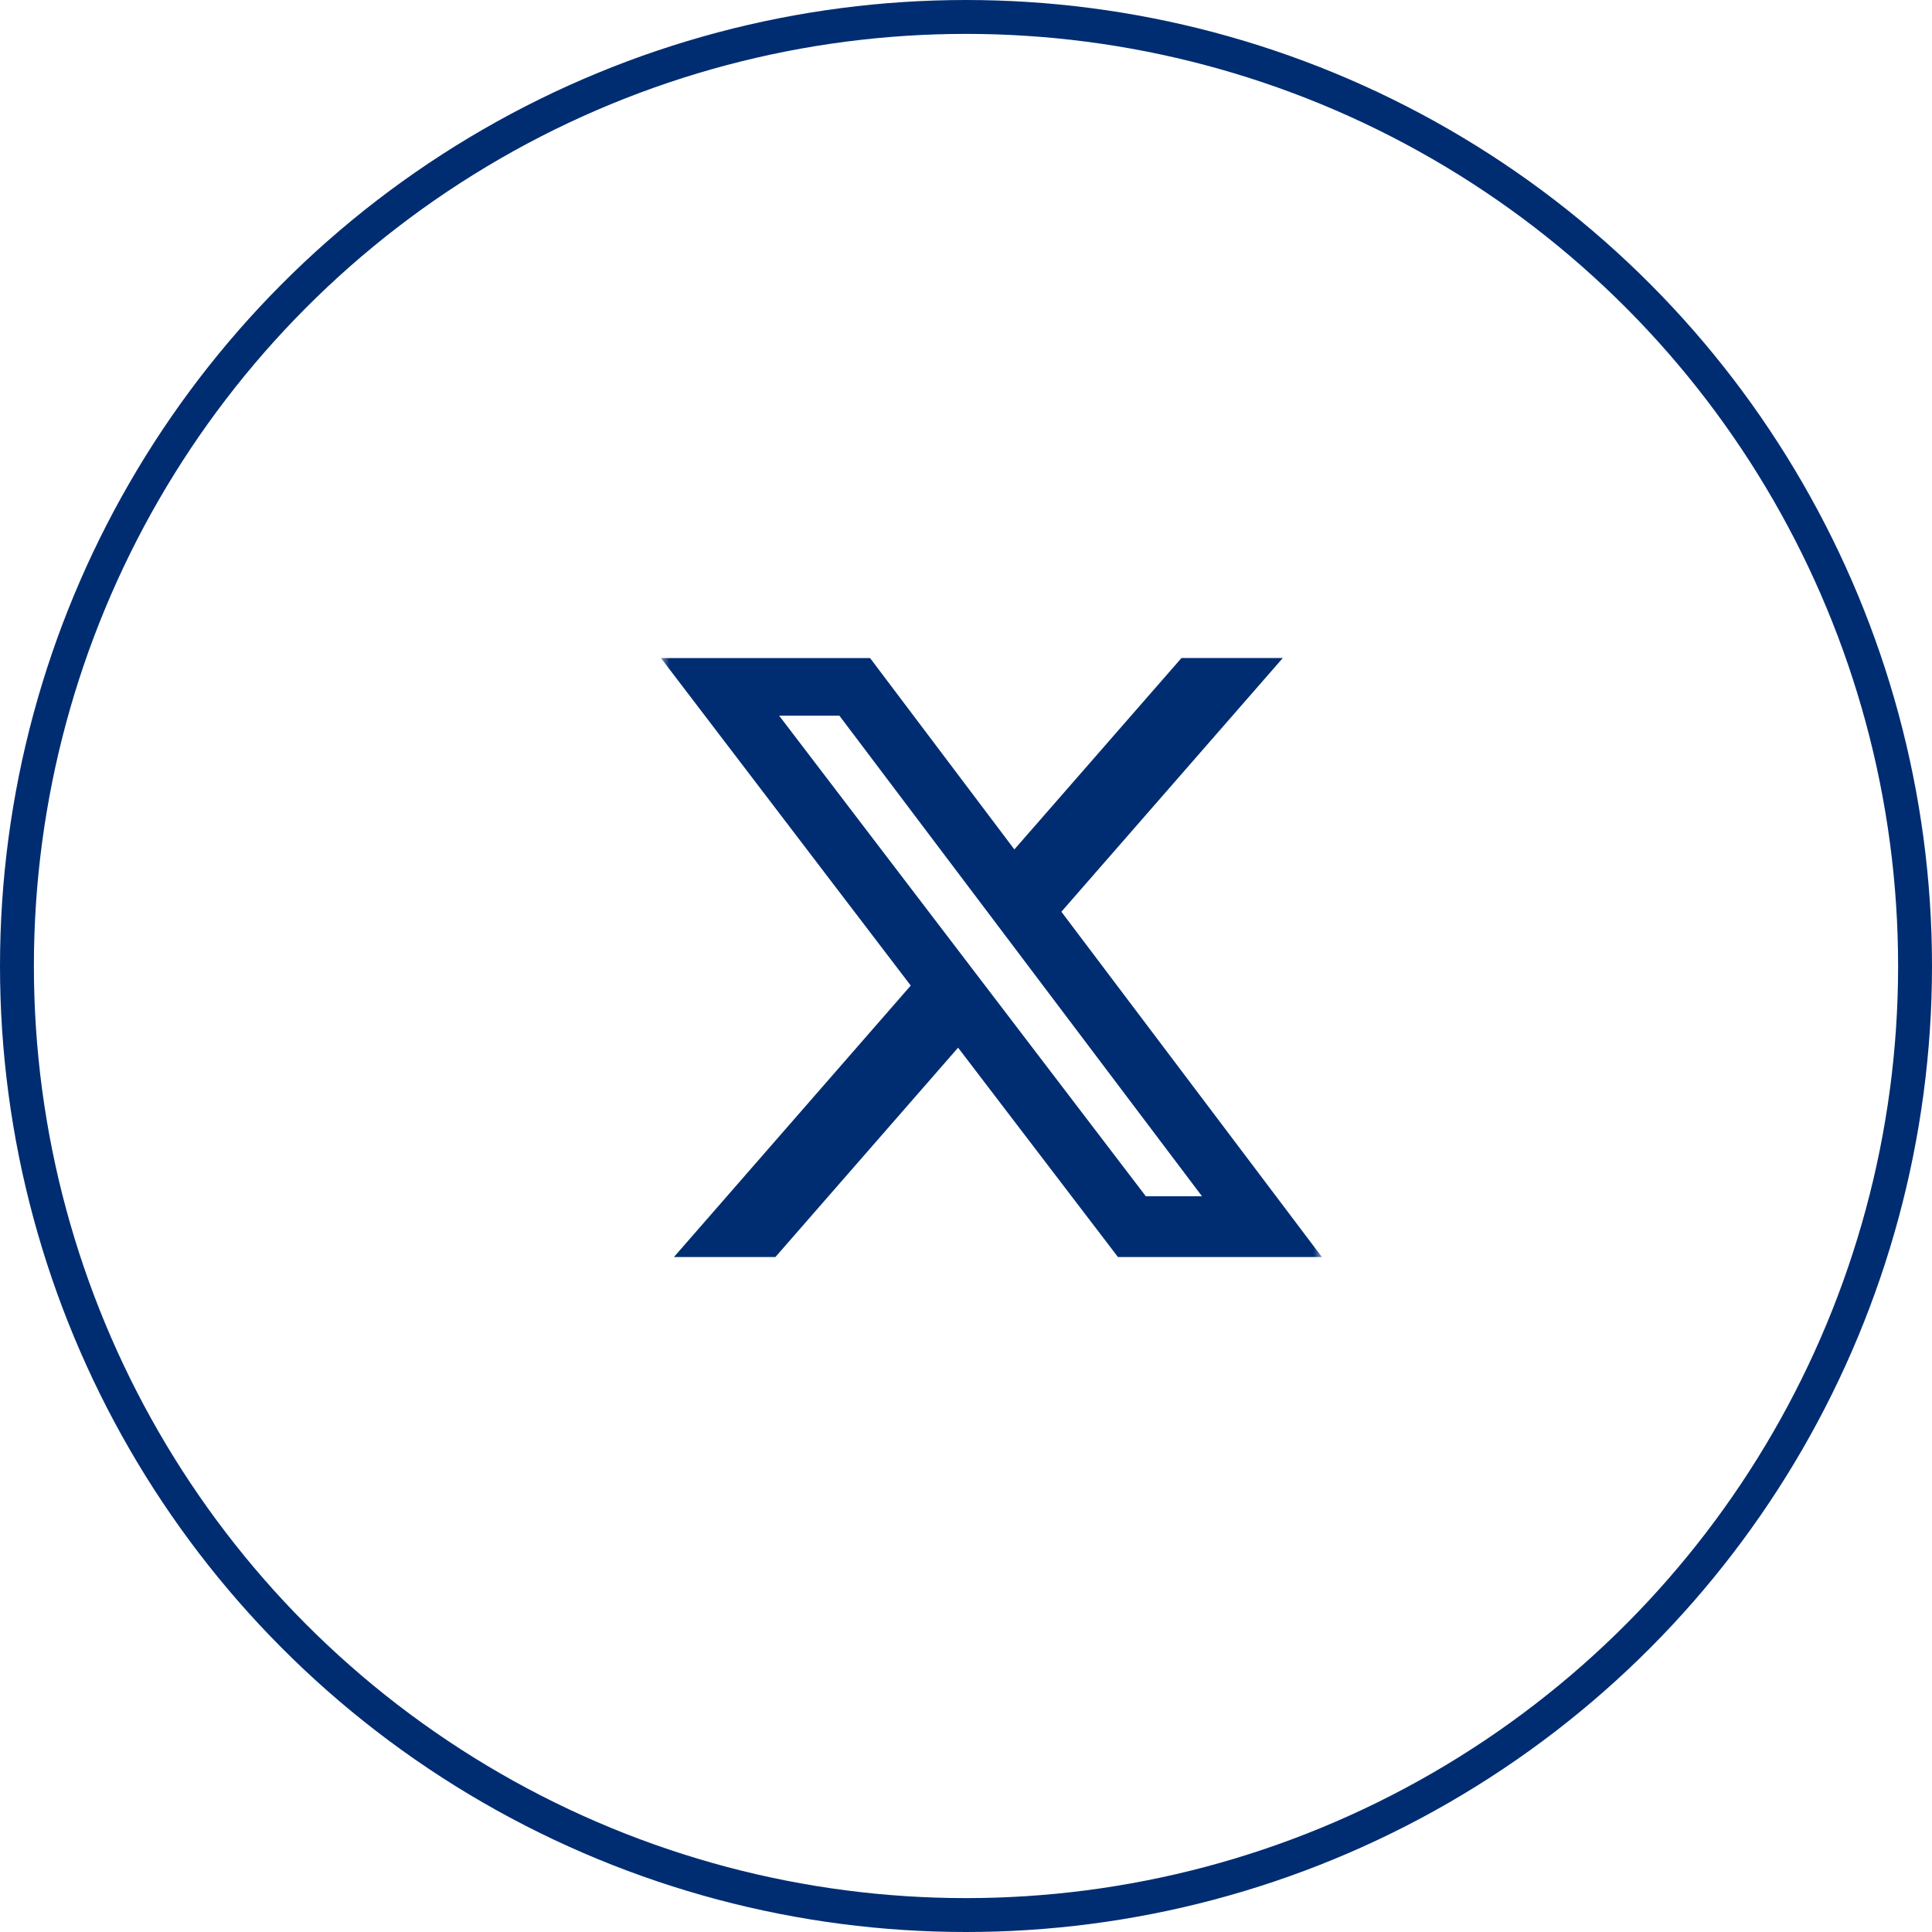
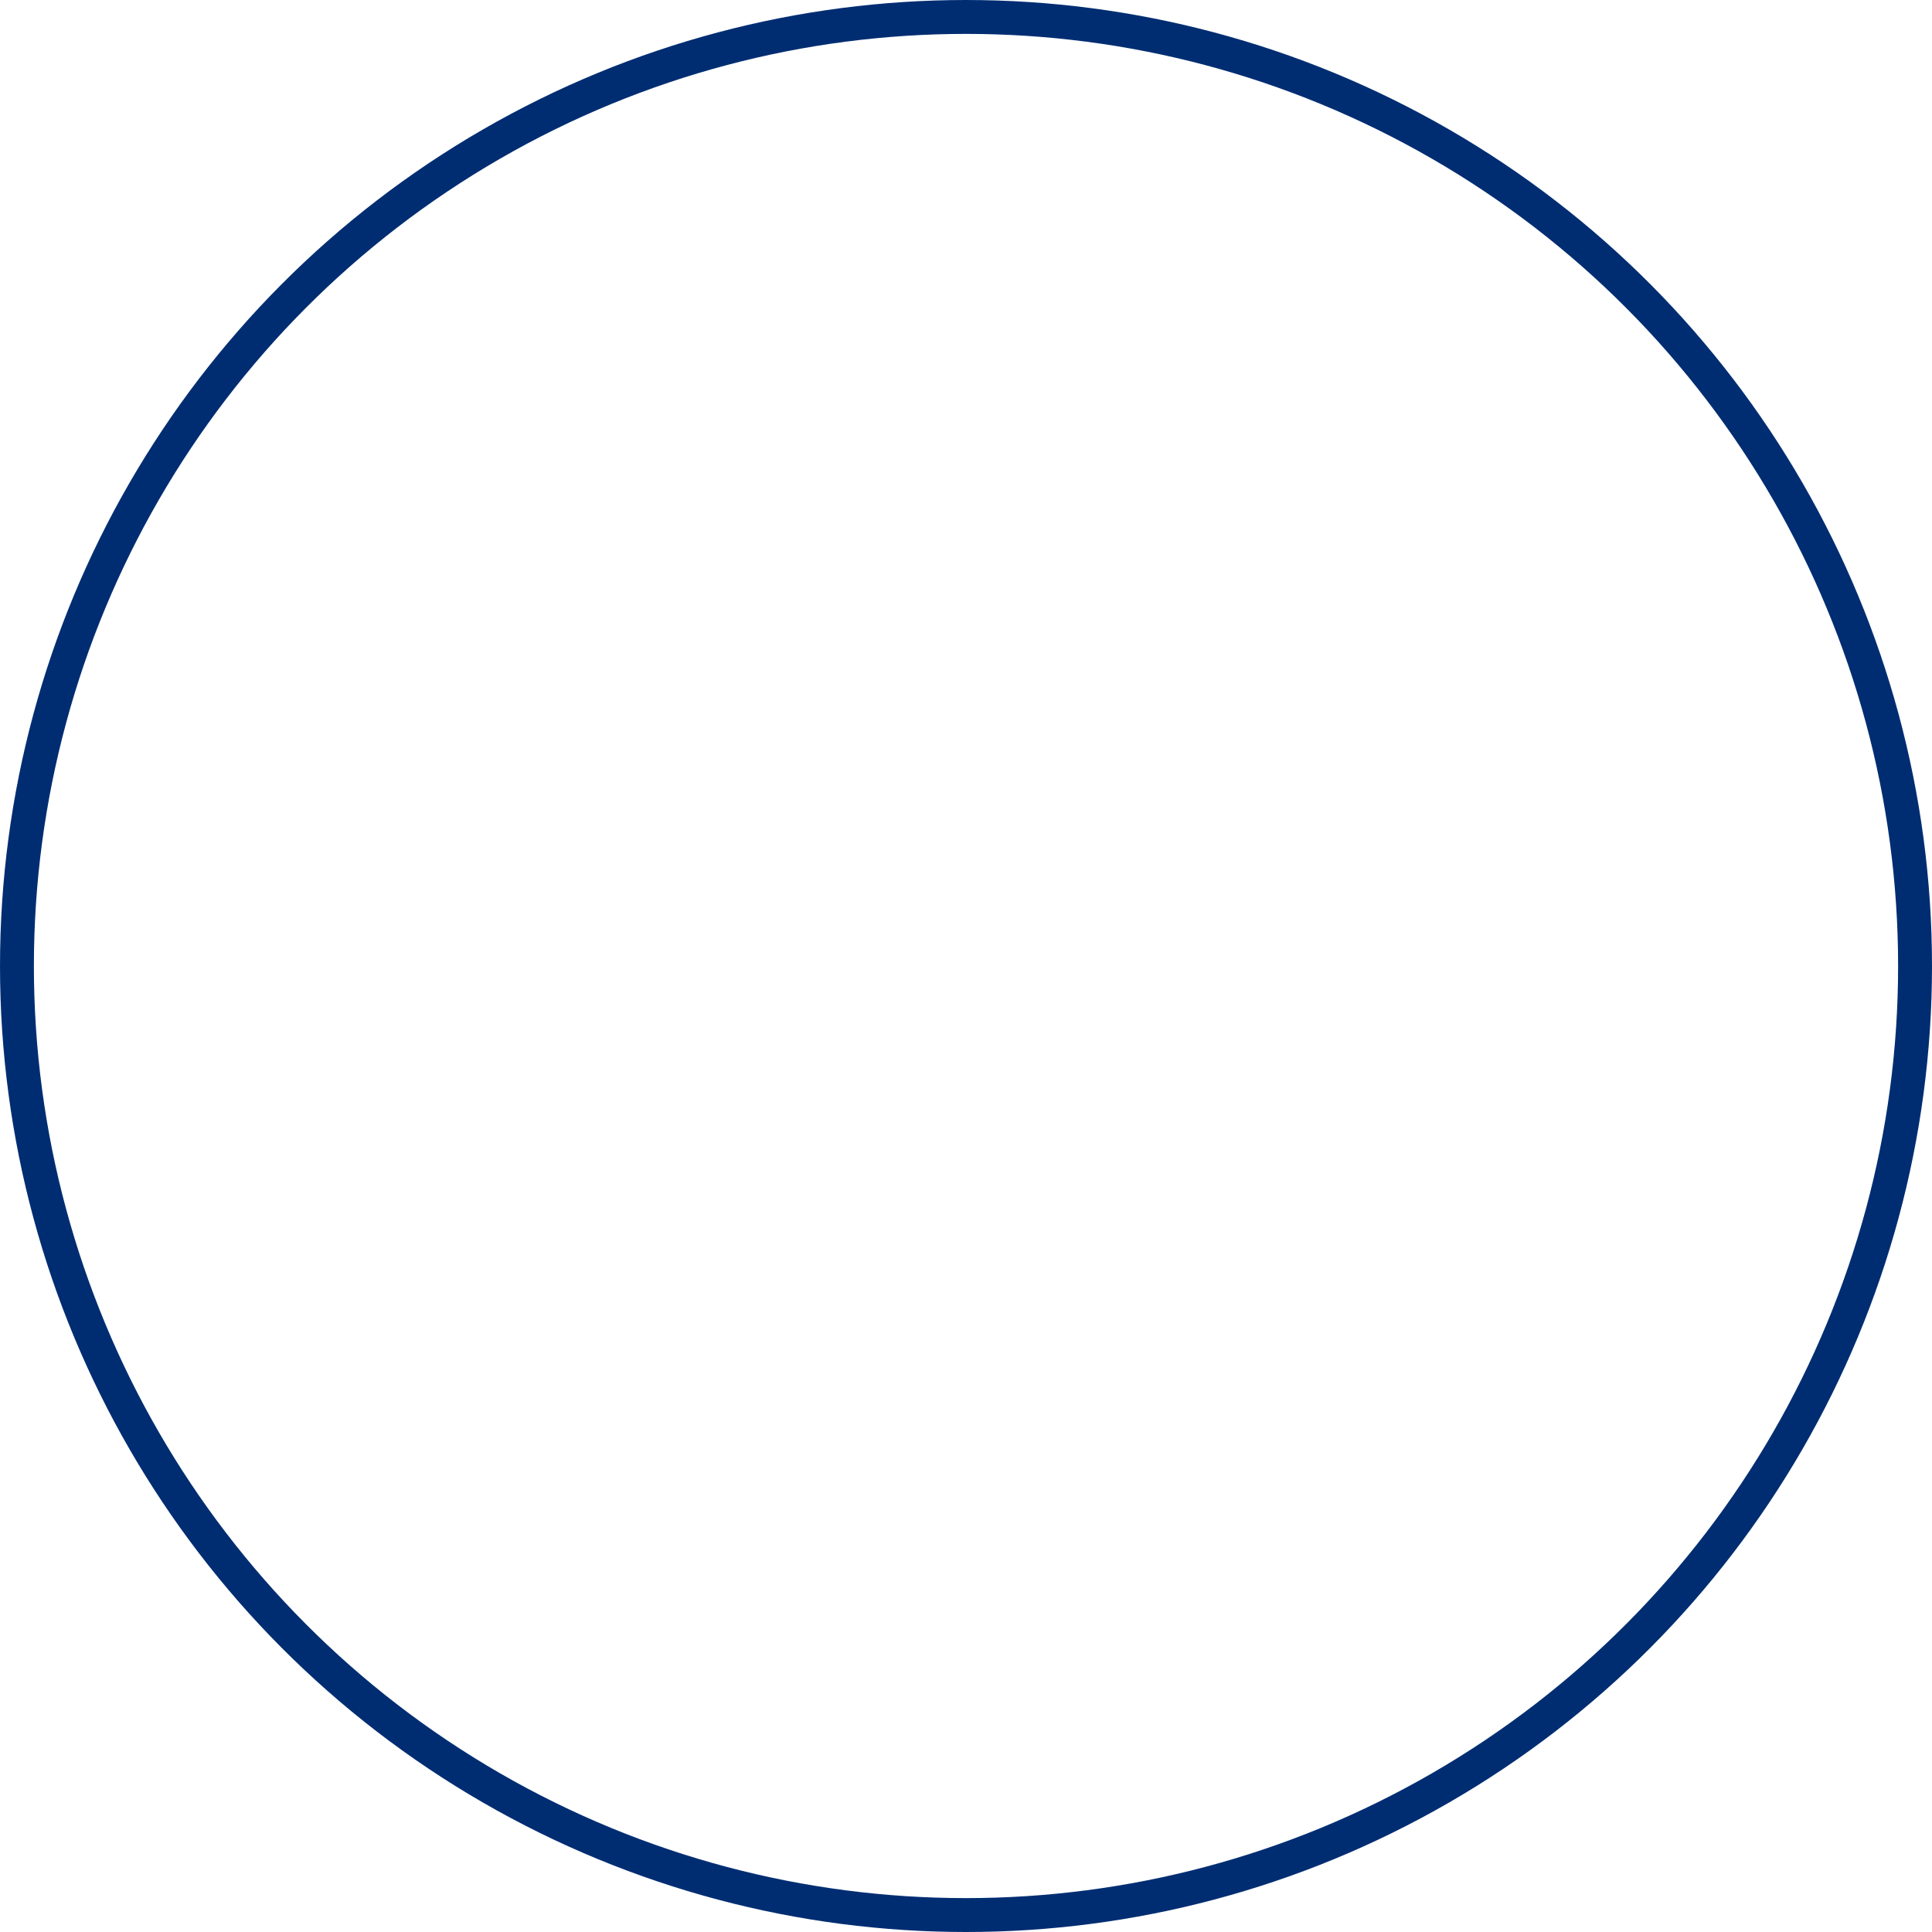
<svg xmlns="http://www.w3.org/2000/svg" width="114" height="114" viewBox="0 0 114 114" fill="none">
  <circle cx="57" cy="57" r="56" stroke="#002D72" stroke-width="2" />
  <mask id="mask0_89_2013" style="mask-type:luminance" maskUnits="userSpaceOnUse" x="39" y="37" width="39" height="39">
-     <path d="M39 37H78V76H39V37Z" fill="white" />
-   </mask>
+     </mask>
  <g mask="url(#mask0_89_2013)">
-     <path d="M69.713 38.828H75.693L62.628 53.799L78 74.173H65.966L56.533 61.819L45.753 74.173H39.766L53.739 58.155L39 38.831H51.341L59.854 50.121L69.713 38.828ZM67.609 70.585H70.924L49.53 42.23H45.975L67.609 70.585Z" fill="#002D72" />
-   </g>
+     </g>
</svg>